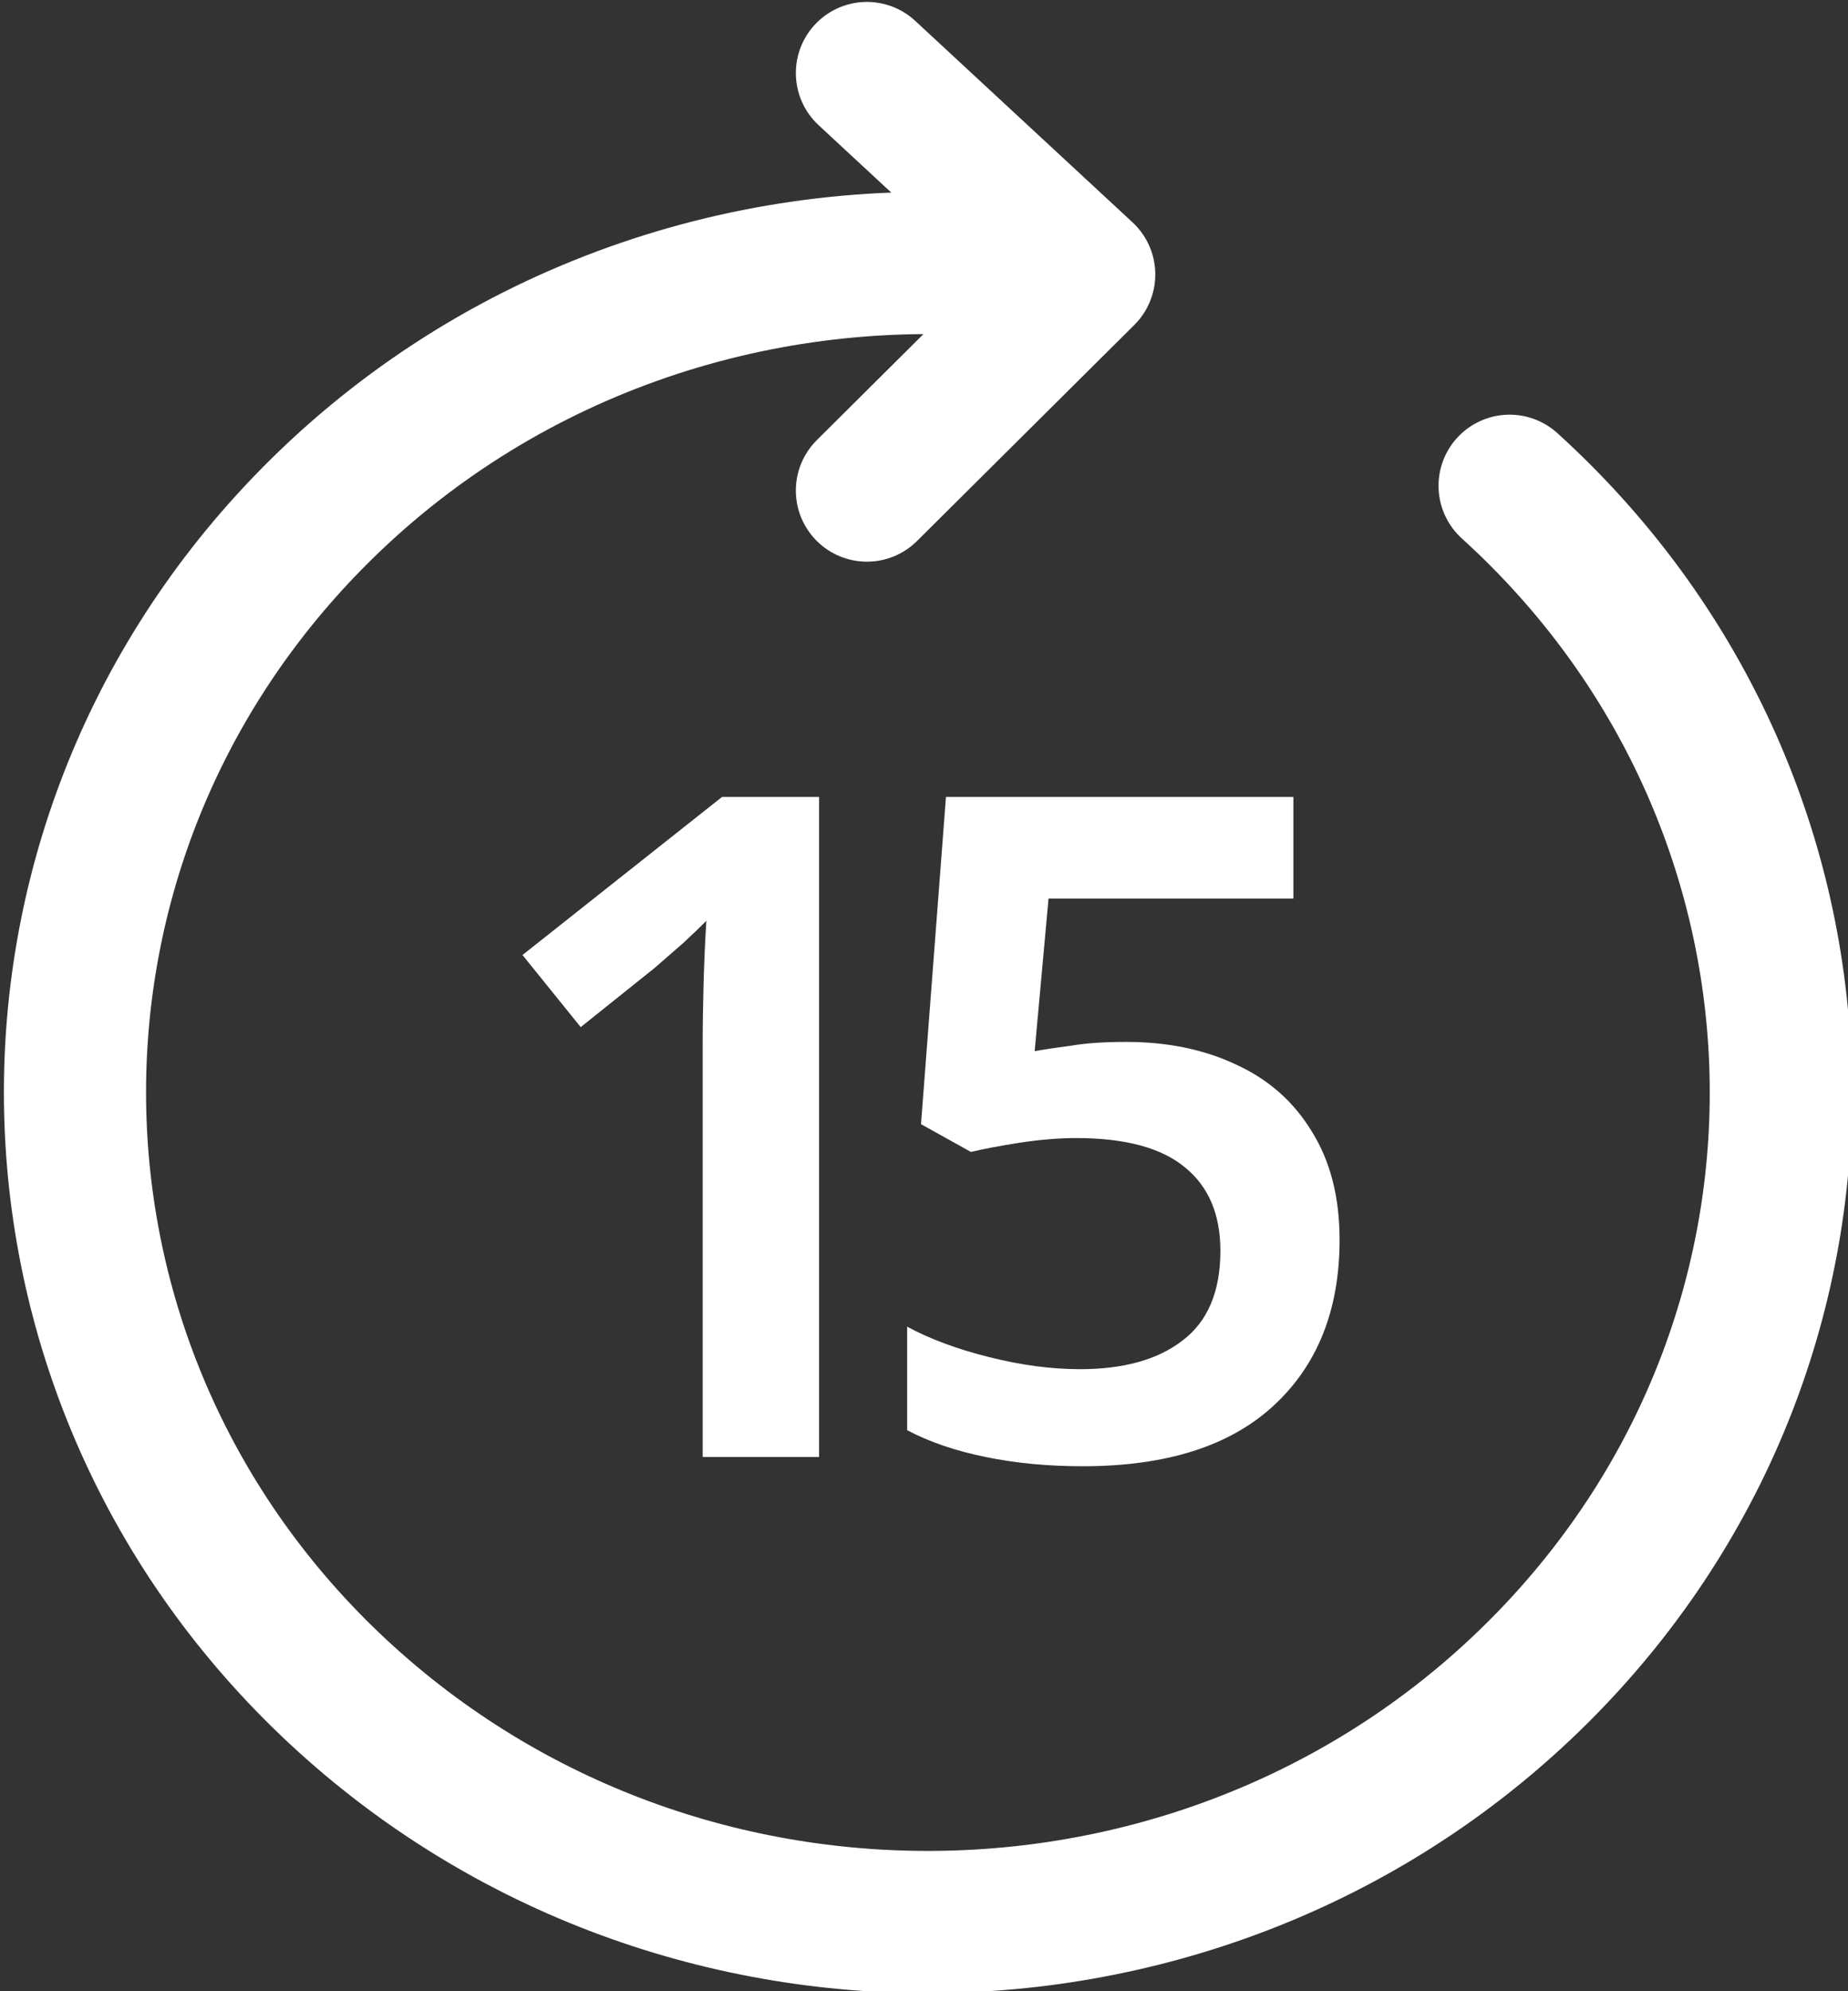
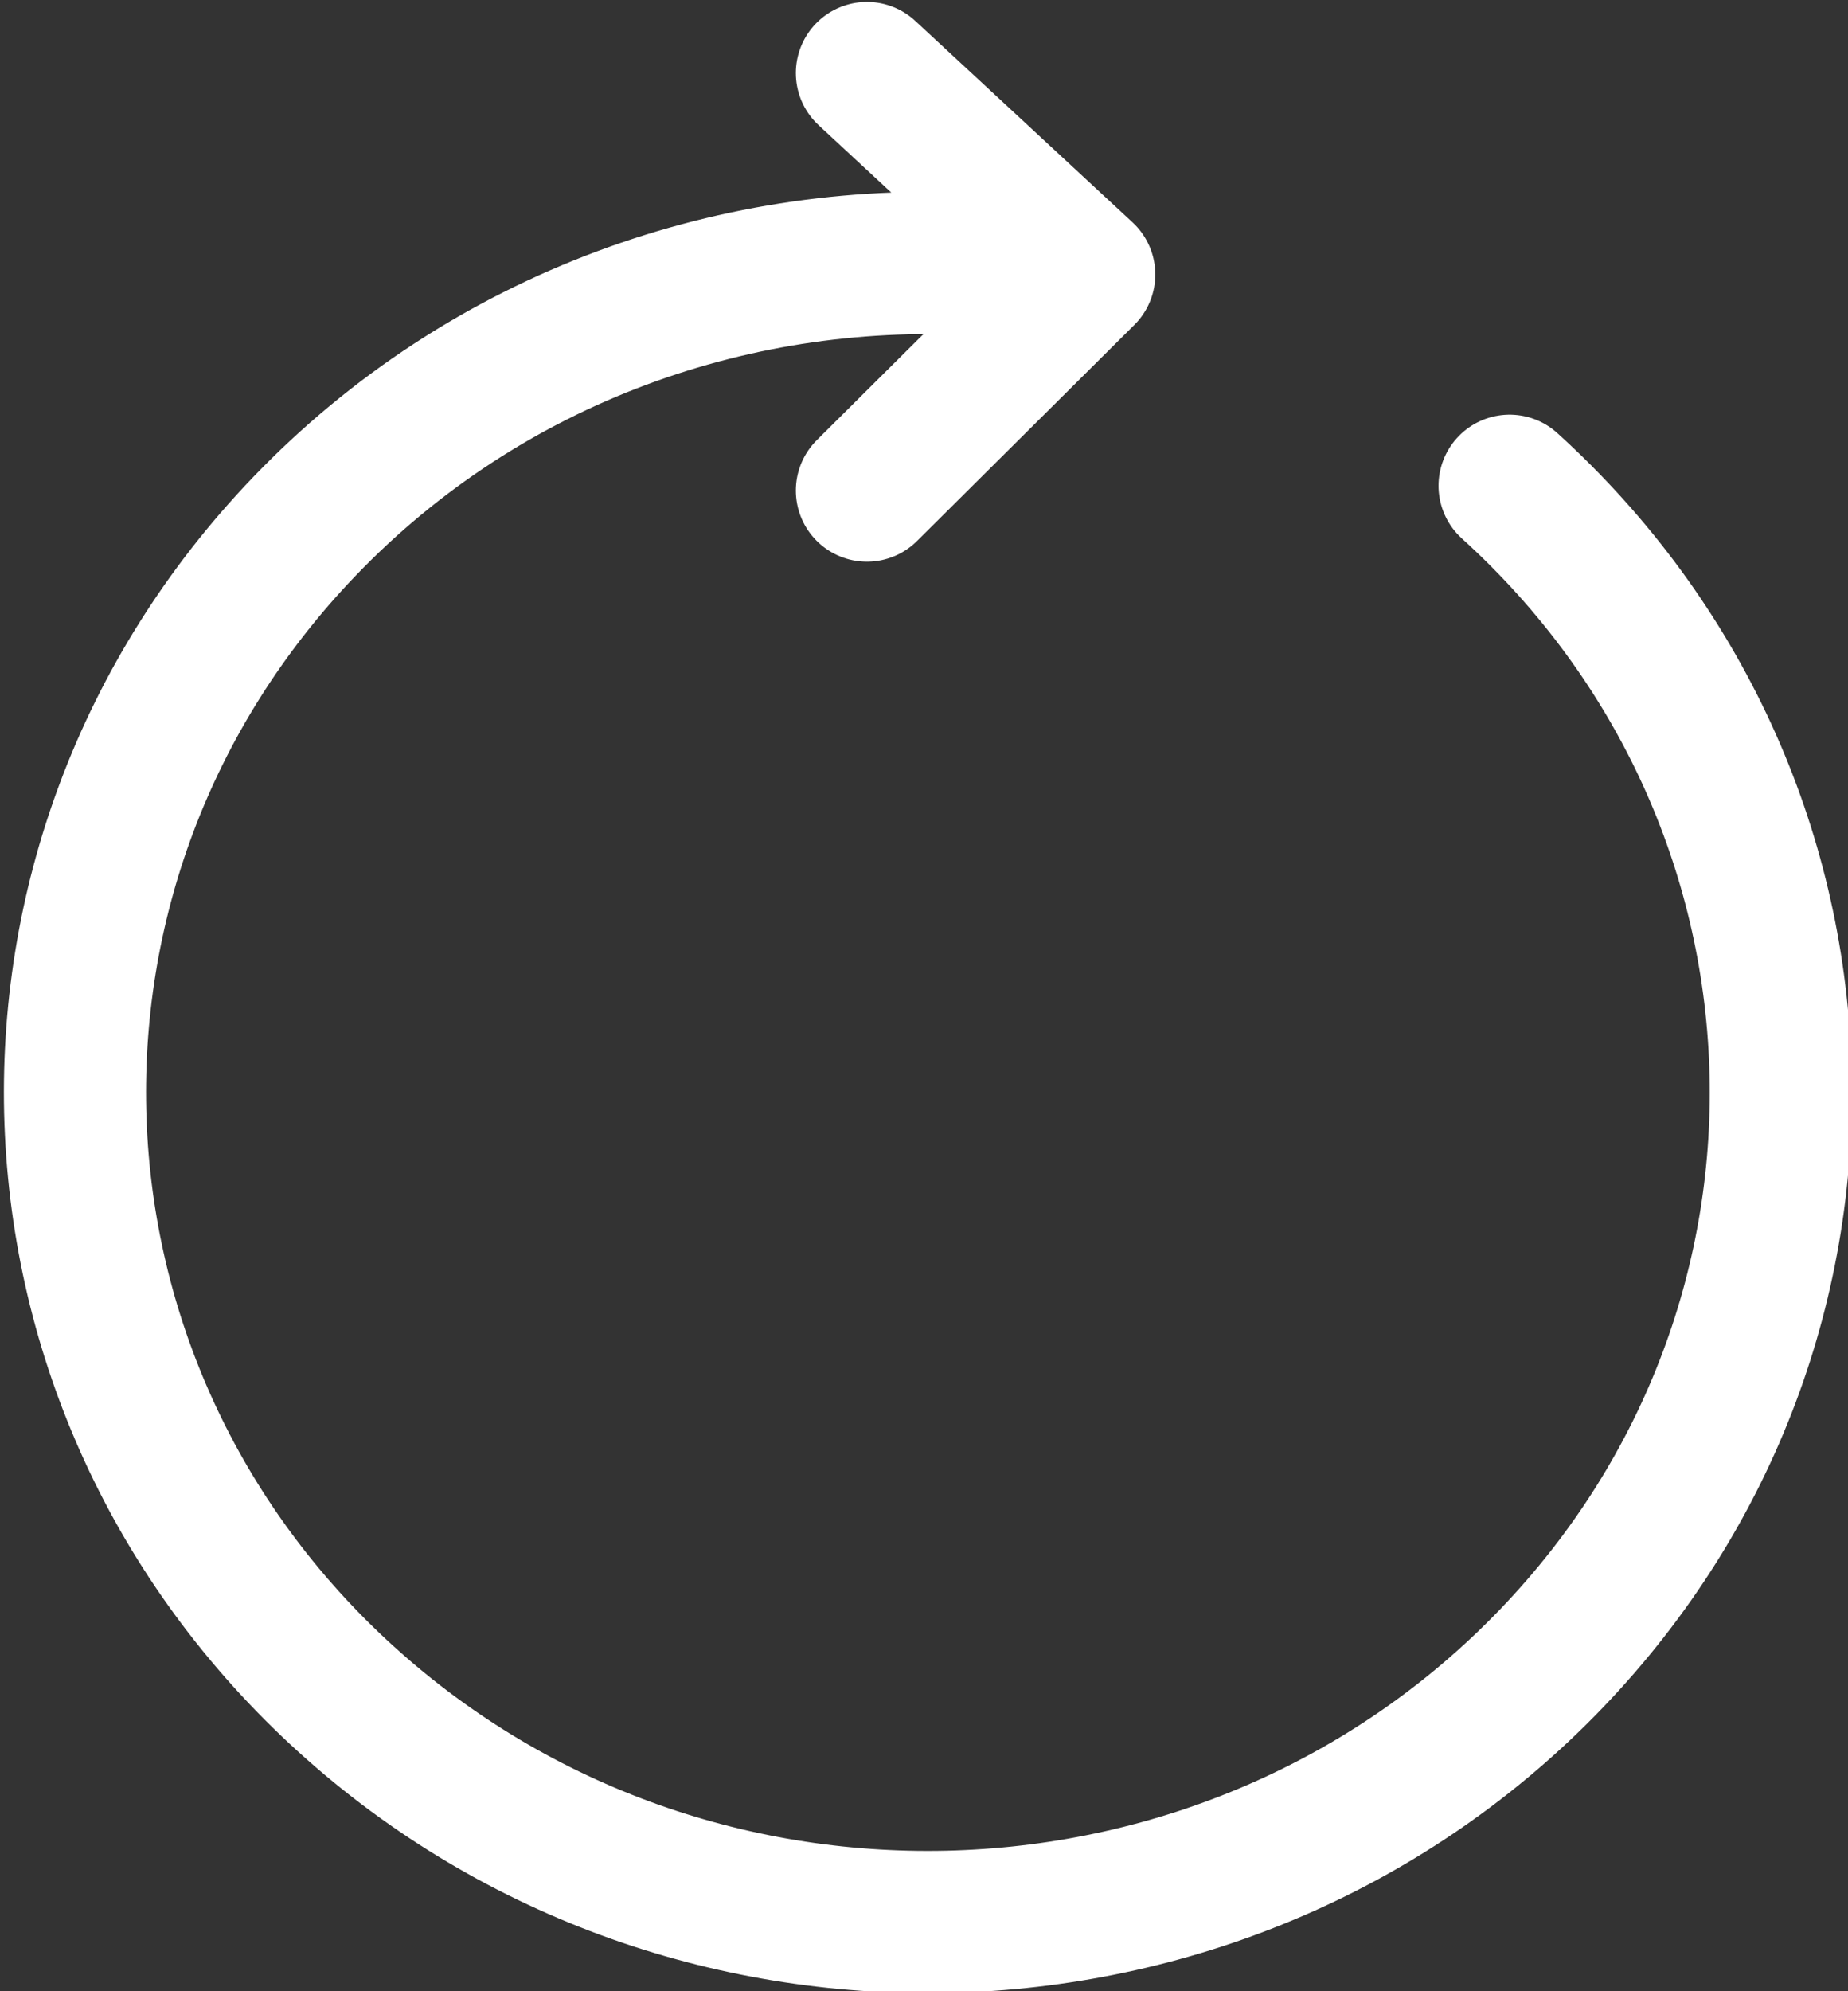
<svg xmlns="http://www.w3.org/2000/svg" width="26" height="28" viewBox="0 0 26 28" fill="none">
  <rect x="0" y="0" width="26" height="28" fill="#333333" stroke="none" />
  <path d="M21.239 6.831C26.086 11.225 26.351 18.606 21.831 23.318C17.311 28.029 9.718 28.287 4.871 23.894C0.024 19.5 -0.241 12.119 4.278 7.407C6.849 4.727 10.415 3.488 13.903 3.727M12.197 1.027L15.254 3.86L12.197 6.898" stroke="#fff" stroke-width="2" stroke-linecap="round" stroke-linejoin="round" />
-   <path d="M11.524 20.488H9.886V14.703C9.886 14.426 9.891 14.131 9.899 13.819C9.908 13.507 9.921 13.217 9.938 12.948C9.852 13.035 9.743 13.139 9.613 13.26C9.483 13.373 9.349 13.49 9.21 13.611L8.17 14.443L7.351 13.429L10.159 11.206H11.524V20.488ZM15.844 14.651C16.433 14.651 16.953 14.76 17.404 14.976C17.854 15.184 18.205 15.496 18.457 15.912C18.717 16.328 18.847 16.835 18.847 17.433C18.847 18.421 18.535 19.201 17.911 19.773C17.295 20.337 16.403 20.618 15.233 20.618C14.747 20.618 14.292 20.575 13.868 20.488C13.443 20.402 13.075 20.276 12.763 20.111V18.655C13.083 18.829 13.469 18.972 13.92 19.084C14.37 19.197 14.795 19.253 15.194 19.253C15.809 19.253 16.29 19.119 16.637 18.85C16.992 18.582 17.17 18.161 17.17 17.589C17.17 17.078 17.005 16.688 16.676 16.419C16.346 16.142 15.835 16.003 15.142 16.003C14.899 16.003 14.635 16.025 14.349 16.068C14.071 16.112 13.842 16.155 13.66 16.198L12.958 15.808L13.309 11.206H18.197V12.636H14.752L14.557 14.781C14.704 14.755 14.877 14.729 15.077 14.703C15.276 14.669 15.532 14.651 15.844 14.651Z" fill="#fff" />
</svg>